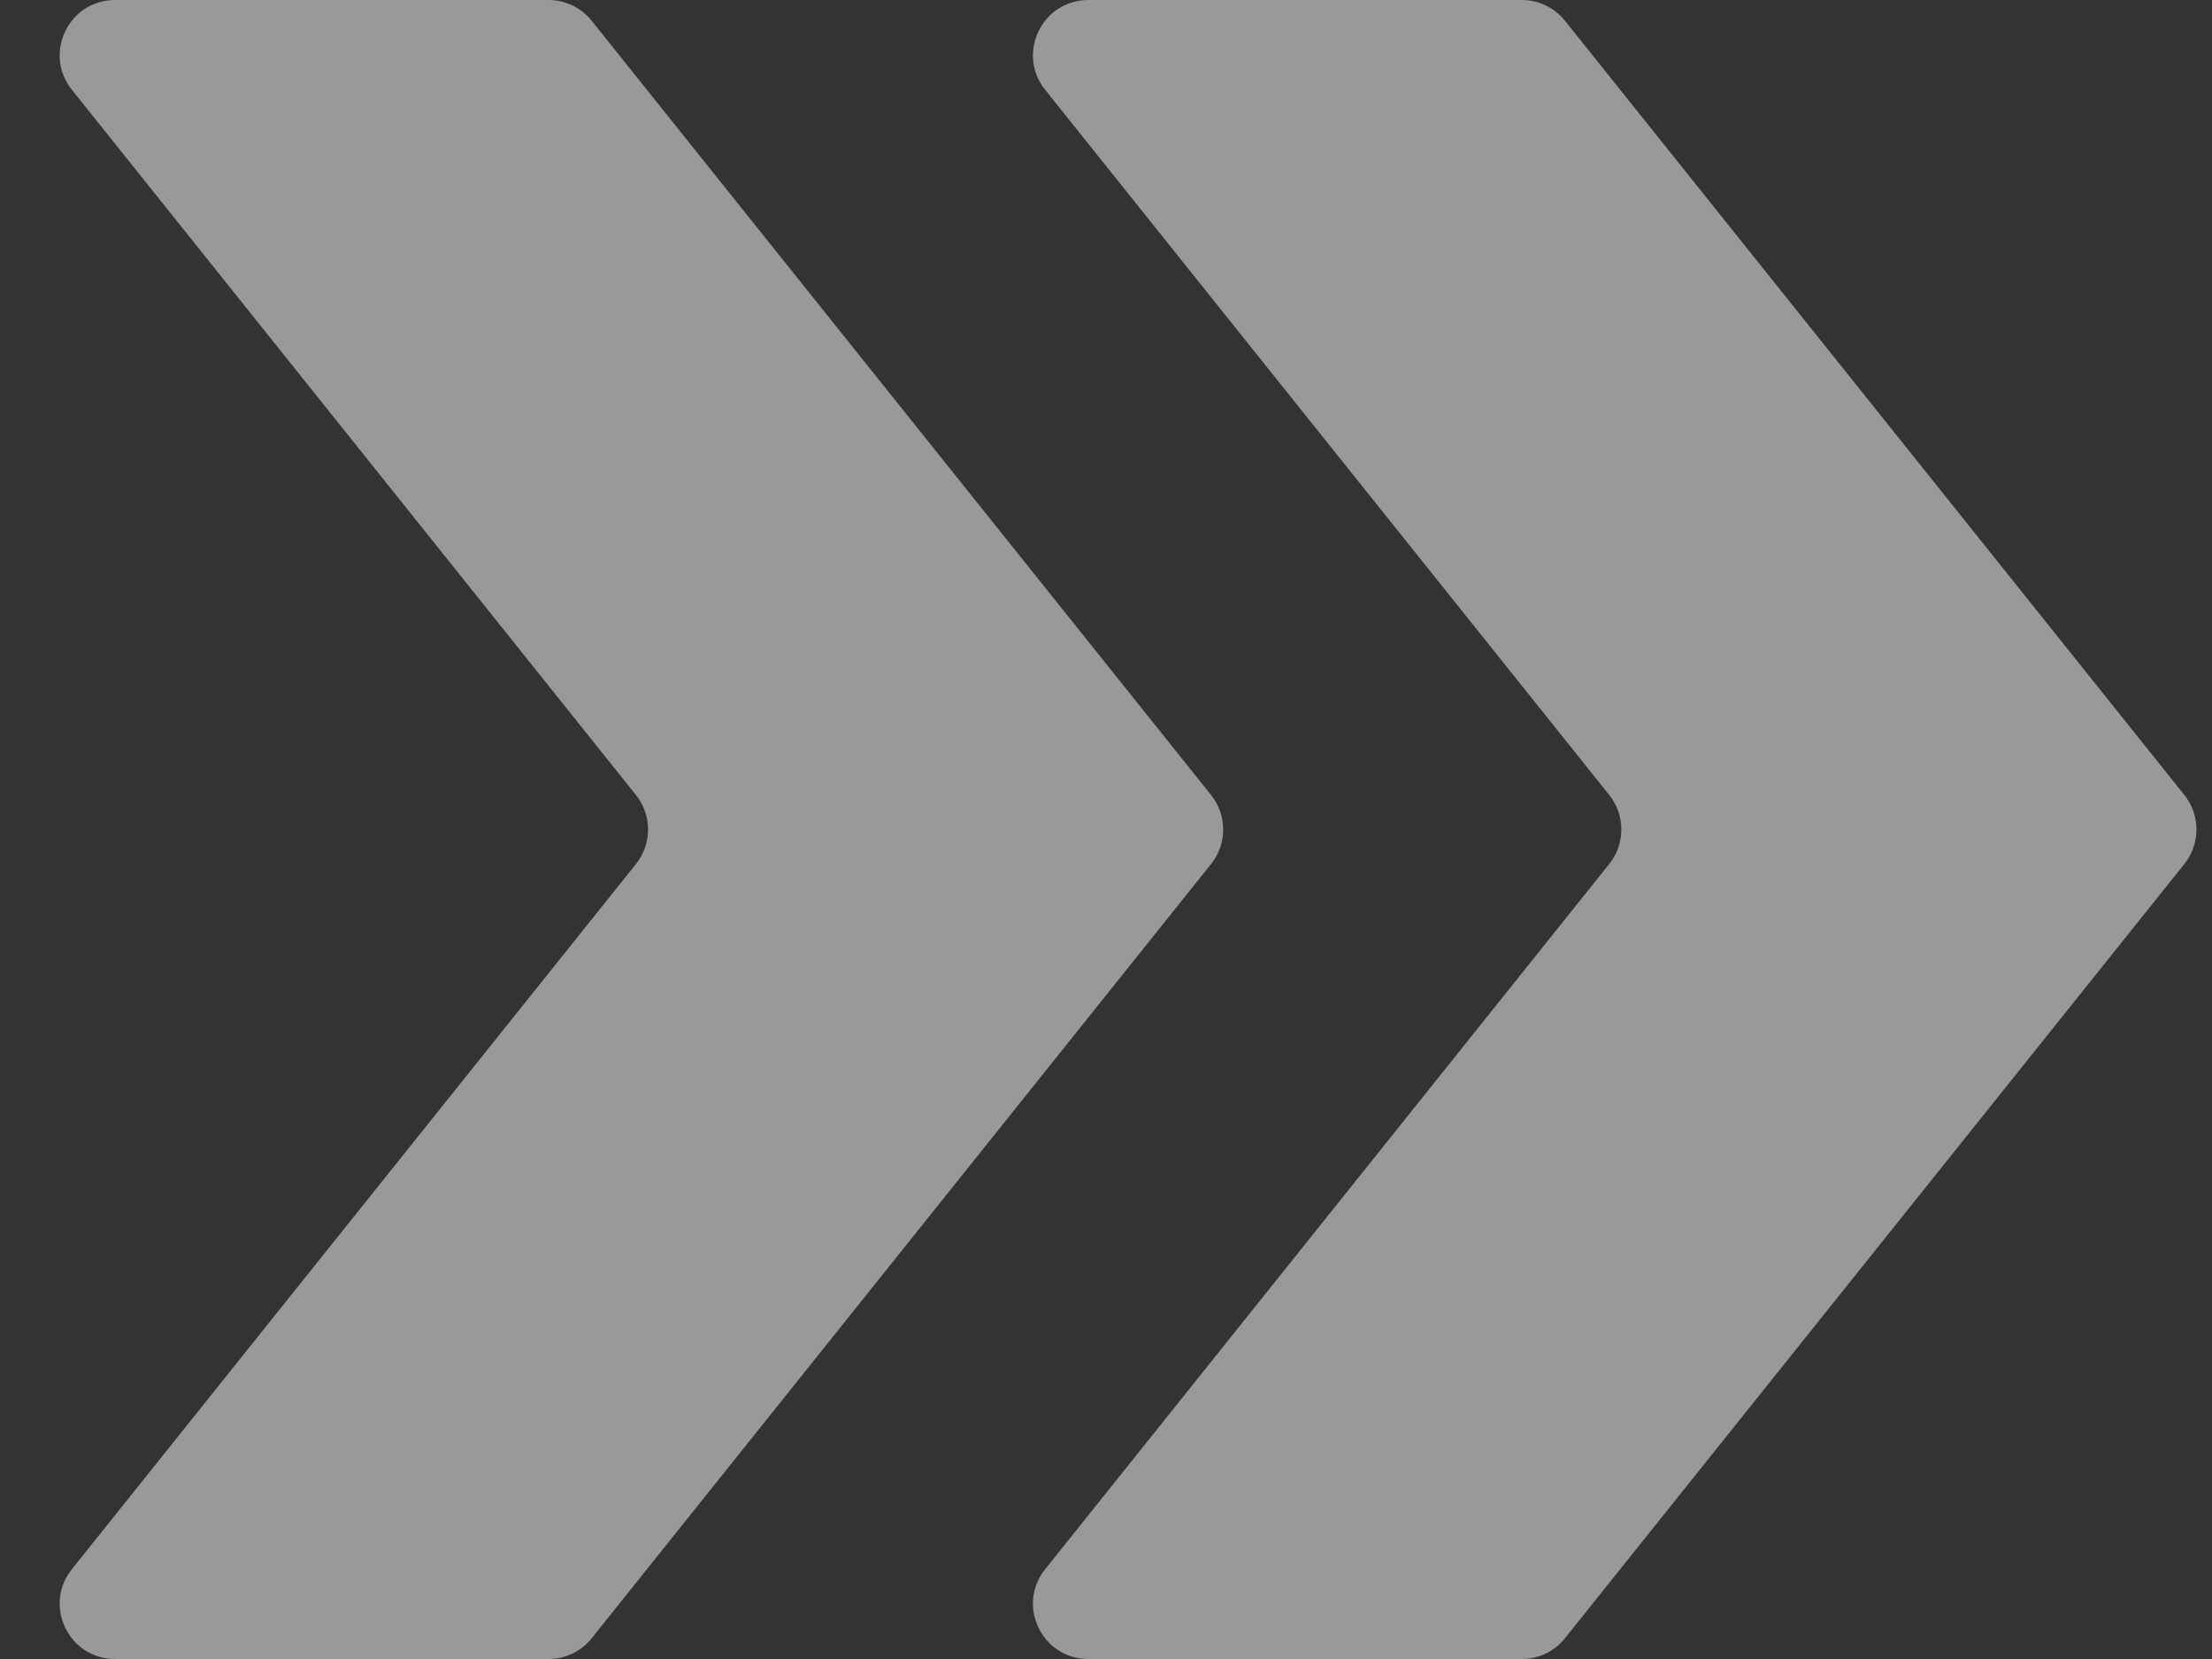
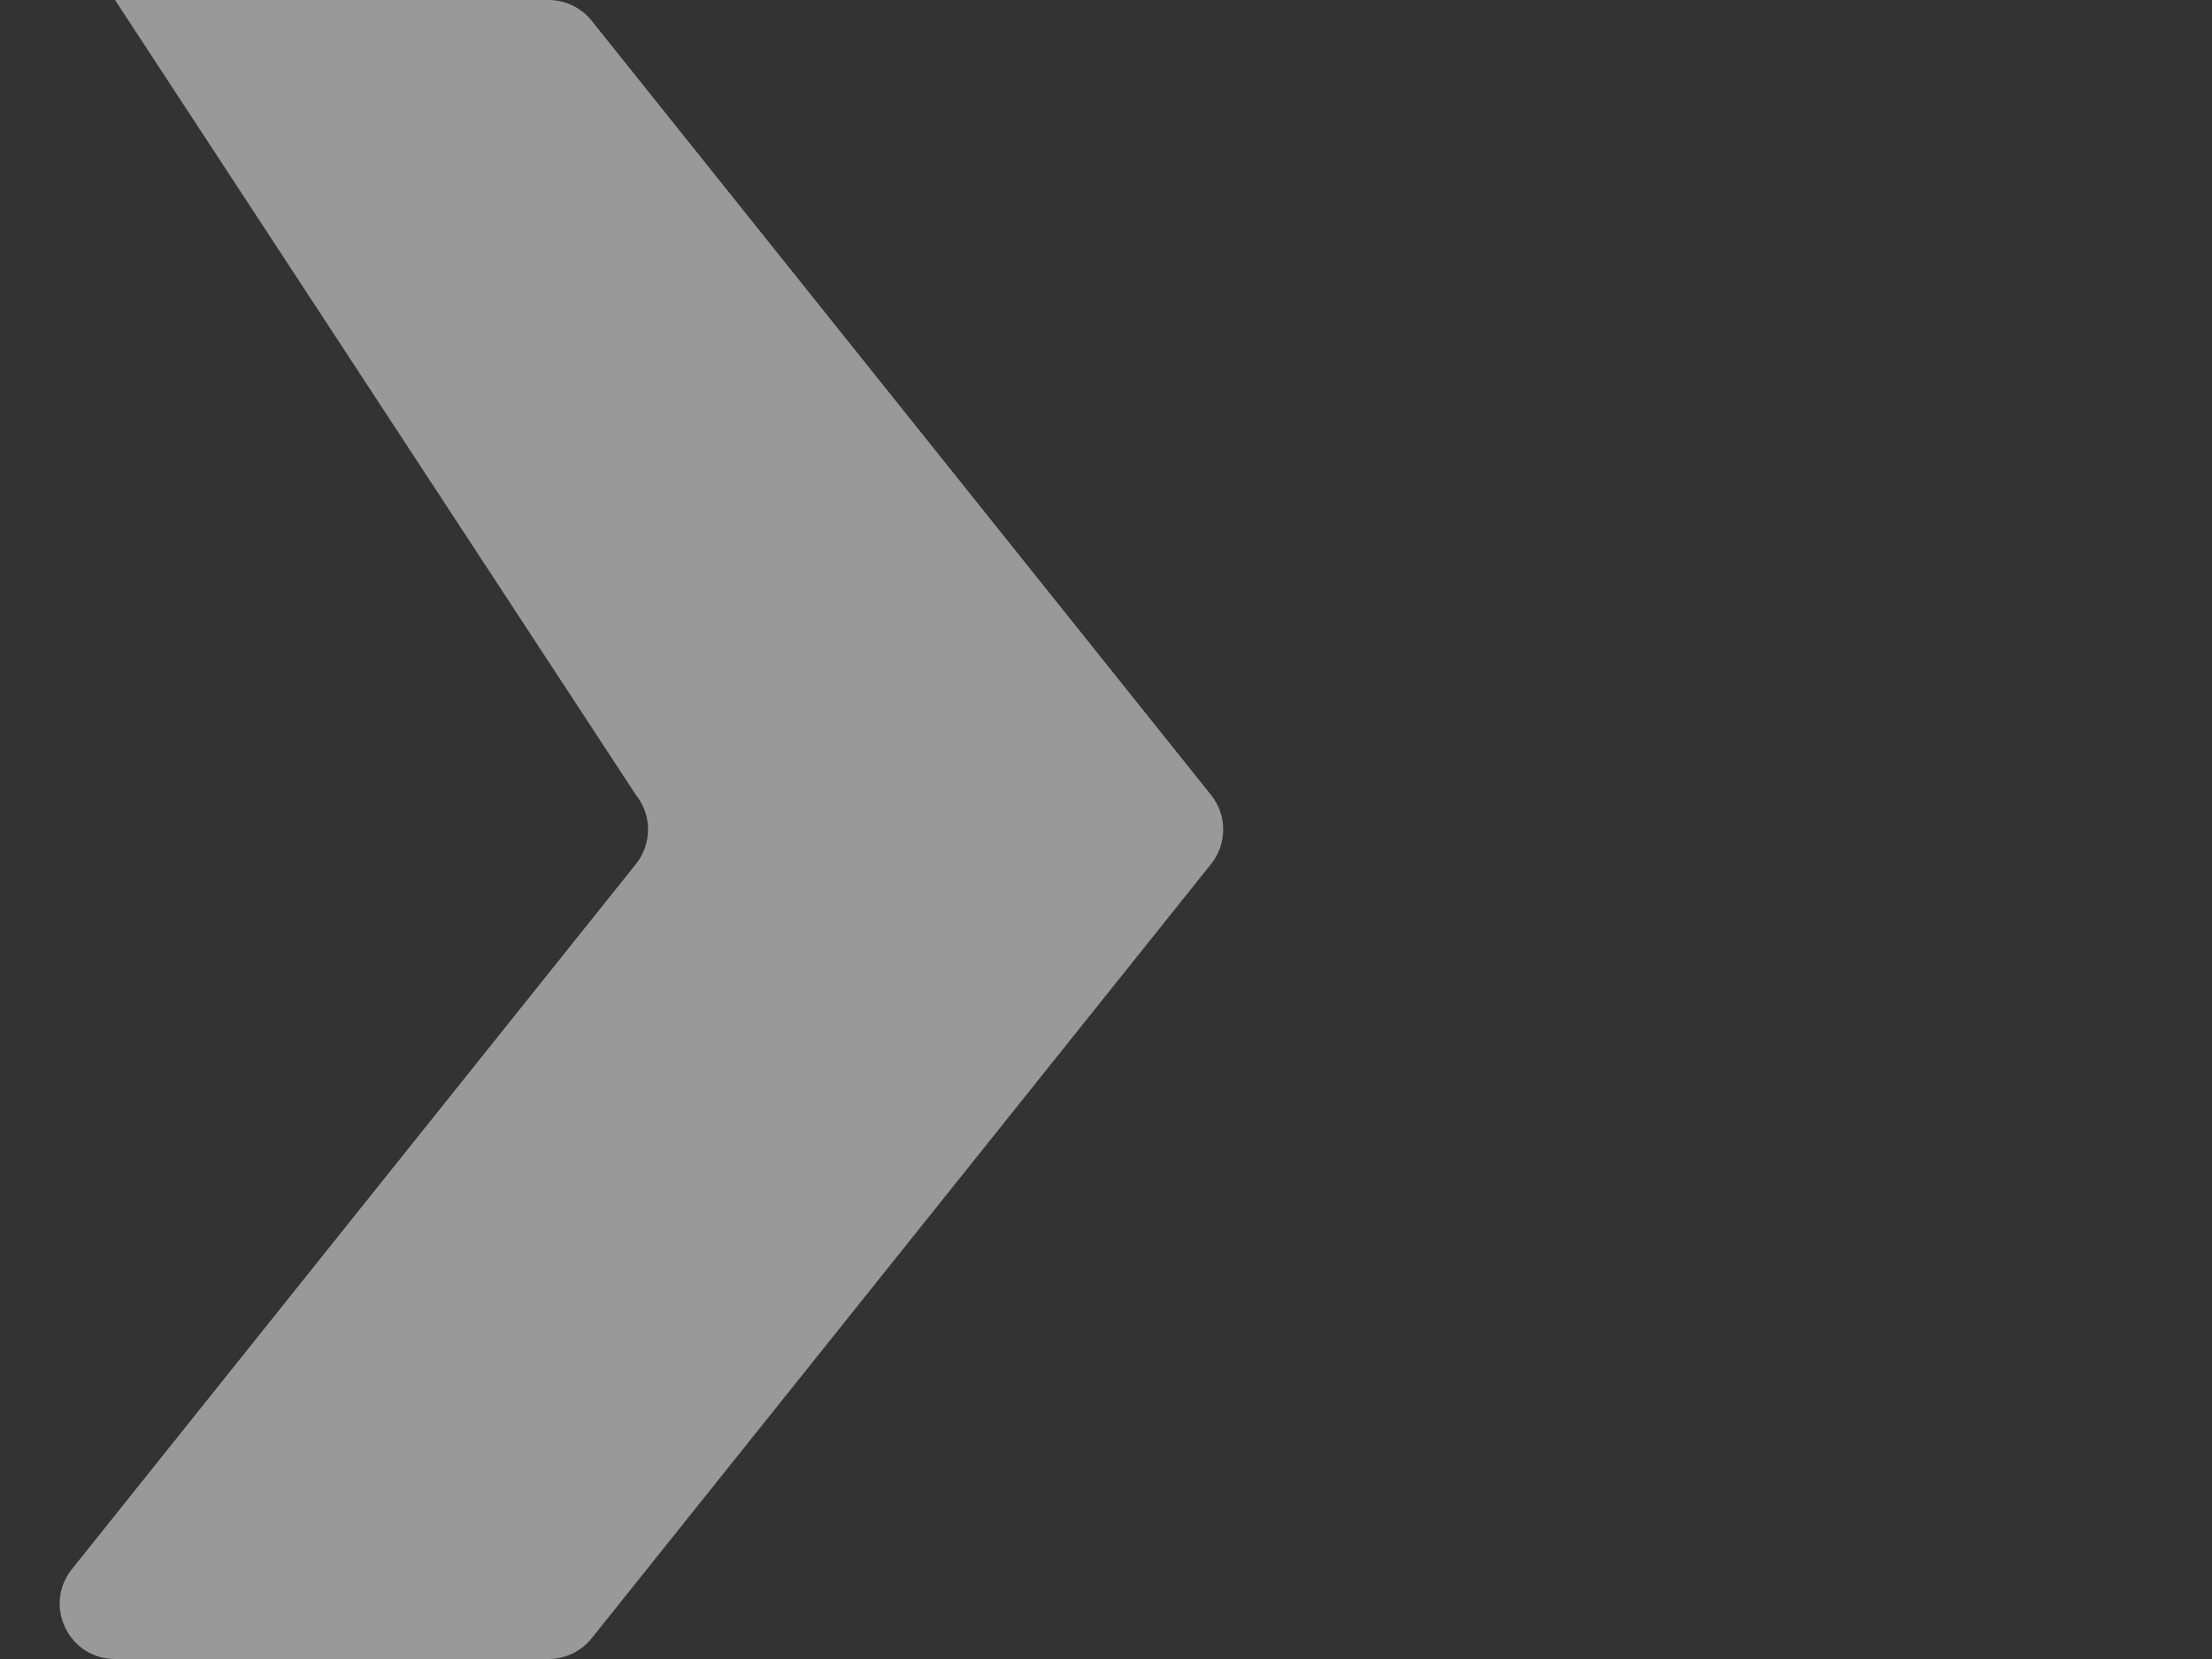
<svg xmlns="http://www.w3.org/2000/svg" width="20" height="15" viewBox="0 0 20 15" fill="none">
  <rect x="0" y="0" width="20" height="15" fill="#333333" stroke="none" />
  <g opacity="0.5">
-     <path d="M1.04 0C0.621 0 0.388 0.485 0.65 0.812L5.75 7.188C5.896 7.37 5.896 7.63 5.75 7.812L0.65 14.188C0.388 14.515 0.621 15 1.04 15H4.96C5.112 15 5.255 14.931 5.35 14.812L10.95 7.812C11.096 7.63 11.096 7.37 10.95 7.188L5.35 0.188C5.255 0.069 5.112 0 4.96 0H1.04Z" fill="white" />
-     <path d="M9.84 0C9.421 0 9.188 0.485 9.45 0.812L14.55 7.188C14.696 7.37 14.696 7.63 14.55 7.812L9.45 14.188C9.188 14.515 9.421 15 9.84 15H13.76C13.912 15 14.055 14.931 14.15 14.812L19.75 7.812C19.896 7.63 19.896 7.37 19.75 7.188L14.15 0.188C14.055 0.069 13.912 0 13.76 0H9.84Z" fill="white" />
+     <path d="M1.04 0L5.75 7.188C5.896 7.37 5.896 7.63 5.75 7.812L0.65 14.188C0.388 14.515 0.621 15 1.04 15H4.96C5.112 15 5.255 14.931 5.35 14.812L10.95 7.812C11.096 7.63 11.096 7.37 10.95 7.188L5.35 0.188C5.255 0.069 5.112 0 4.96 0H1.04Z" fill="white" />
  </g>
</svg>